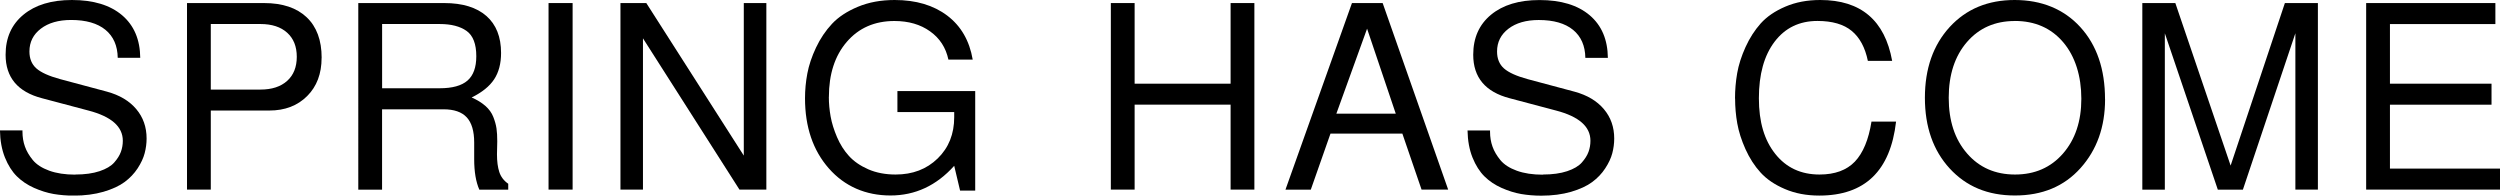
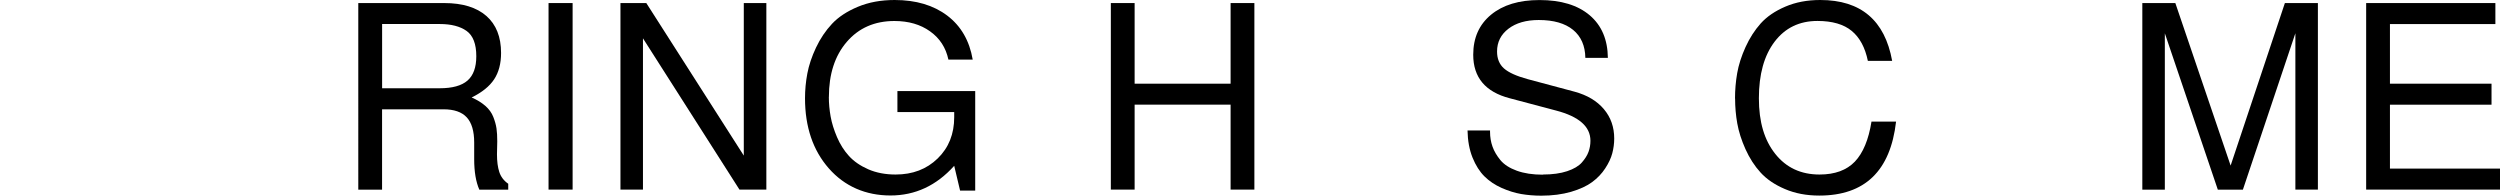
<svg xmlns="http://www.w3.org/2000/svg" id="_レイヤー_2" viewBox="0 0 530.86 41.52">
  <defs>
    <style>.cls-1{fill:#000;stroke-width:0px;}</style>
  </defs>
  <g id="_レイヤー_1-2">
-     <path class="cls-1" d="M15.98,37.06c2.03,0,3.75-.24,5.16-.71,1.41-.47,2.45-1.09,3.12-1.85.67-.76,1.14-1.51,1.41-2.25.27-.74.41-1.53.41-2.36,0-3.01-2.43-5.14-7.28-6.41l-9.84-2.61c-5.18-1.34-7.77-4.42-7.77-9.24,0-3.59,1.26-6.42,3.78-8.5C7.49,1.04,10.92,0,15.27,0c4.56,0,8.11,1.08,10.65,3.23,2.54,2.16,3.82,5.17,3.86,9.05h-4.78c-.04-2.57-.91-4.55-2.61-5.95-1.7-1.39-4.13-2.09-7.28-2.09-2.68,0-4.83.62-6.44,1.85-1.61,1.23-2.42,2.84-2.42,4.84,0,1.52.49,2.72,1.47,3.59.98.87,2.66,1.63,5.05,2.28l9.94,2.66c2.68.73,4.75,1.96,6.22,3.7,1.47,1.74,2.2,3.82,2.2,6.25,0,1.05-.14,2.09-.41,3.12-.27,1.03-.77,2.1-1.49,3.21-.73,1.11-1.65,2.08-2.77,2.91-1.12.83-2.62,1.52-4.48,2.07-1.87.54-3.98.82-6.33.82-1.49,0-2.91-.12-4.27-.35-1.36-.24-2.74-.67-4.16-1.3-1.41-.63-2.63-1.45-3.64-2.45-1.01-1-1.86-2.33-2.53-3.99-.67-1.67-1.02-3.59-1.06-5.76h4.78v.27c0,1.12.17,2.17.52,3.15.34.98.91,1.94,1.68,2.88.78.94,1.94,1.69,3.48,2.25,1.54.56,3.38.84,5.52.84Z" />
-     <path class="cls-1" d="M68.29,12.28c0,3.37-1.02,6.08-3.07,8.12-2.05,2.05-4.72,3.07-8.02,3.07h-12.44v16.79h-5.05V.65h16.36c3.91,0,6.93,1.01,9.05,3.02,2.12,2.01,3.18,4.88,3.18,8.61ZM44.76,19.02h10.54c2.43,0,4.32-.62,5.68-1.85,1.36-1.23,2.04-2.93,2.04-5.11s-.68-3.88-2.04-5.11c-1.36-1.23-3.25-1.85-5.68-1.85h-10.54v13.91Z" />
    <path class="cls-1" d="M100.16,20.7c1.16.51,2.13,1.11,2.91,1.79.78.69,1.34,1.47,1.68,2.34.34.87.57,1.68.68,2.45.11.76.16,1.67.16,2.72,0,.33,0,.8-.03,1.41-.02.62-.03,1.07-.03,1.36,0,1.49.16,2.74.49,3.75.33,1.01.96,1.85,1.9,2.5v1.25h-6.14c-.73-1.67-1.09-3.82-1.09-6.47v-3.53c0-2.43-.53-4.21-1.58-5.35-1.05-1.14-2.7-1.71-4.94-1.71h-13.04v17.06h-5.05V.65h18.26c3.88,0,6.86.92,8.94,2.74,2.08,1.83,3.12,4.45,3.12,7.85,0,2.25-.49,4.11-1.47,5.6-.98,1.49-2.57,2.77-4.78,3.86ZM101.14,11.95c0-2.61-.69-4.4-2.06-5.38-1.38-.98-3.28-1.47-5.71-1.47h-12.23v13.64h12.23c2.68,0,4.65-.54,5.9-1.63,1.25-1.09,1.87-2.81,1.87-5.16Z" />
    <path class="cls-1" d="M121.59.65v39.61h-5.11V.65h5.11Z" />
    <path class="cls-1" d="M162.73.65v39.61h-5.71l-20.49-32.12v32.12h-4.78V.65h5.49l20.7,32.39V.65h4.78Z" />
    <path class="cls-1" d="M176,20.59c0,1.38.13,2.76.38,4.16.25,1.4.71,2.85,1.36,4.38.65,1.52,1.49,2.85,2.53,3.99,1.03,1.14,2.4,2.08,4.1,2.83,1.7.74,3.64,1.11,5.81,1.11,3.62,0,6.6-1.14,8.94-3.42,2.34-2.28,3.5-5.2,3.5-8.75v-1.09h-12.06v-4.46h16.52v21.14h-3.21l-1.25-5.27c-3.77,4.2-8.28,6.3-13.53,6.3s-9.73-1.92-13.1-5.76c-3.37-3.84-5.05-8.8-5.05-14.89,0-1.74.16-3.49.49-5.24.33-1.76.94-3.59,1.85-5.52.91-1.92,2.04-3.6,3.4-5.05,1.36-1.45,3.19-2.65,5.49-3.61,2.3-.96,4.9-1.44,7.8-1.44,4.53,0,8.25,1.11,11.17,3.31,2.92,2.21,4.72,5.33,5.41,9.35h-5.16c-.54-2.54-1.84-4.54-3.89-6-2.05-1.47-4.57-2.2-7.58-2.2-4.2,0-7.57,1.48-10.11,4.43-2.54,2.95-3.8,6.86-3.8,11.71Z" />
    <path class="cls-1" d="M261.31,22.22h-20.38v18.04h-5.05V.65h5.05v17.12h20.38V.65h5.05v39.61h-5.05v-18.04Z" />
-     <path class="cls-1" d="M297.79,28.37h-15.27l-4.18,11.9h-5.38L287.08.65h6.52l13.91,39.61h-5.65l-4.08-11.9ZM296.38,24.13l-6.09-18.04-6.52,18.04h12.61Z" />
    <path class="cls-1" d="M327.62,37.06c2.03,0,3.75-.24,5.16-.71,1.41-.47,2.45-1.09,3.12-1.85.67-.76,1.14-1.51,1.41-2.25.27-.74.41-1.53.41-2.36,0-3.01-2.43-5.14-7.28-6.41l-9.84-2.61c-5.18-1.34-7.77-4.42-7.77-9.24,0-3.59,1.26-6.42,3.78-8.5,2.52-2.08,5.95-3.12,10.3-3.12,4.56,0,8.11,1.08,10.65,3.23,2.54,2.16,3.82,5.17,3.86,9.05h-4.78c-.04-2.57-.91-4.55-2.61-5.95-1.7-1.39-4.13-2.09-7.28-2.09-2.68,0-4.83.62-6.44,1.85-1.61,1.23-2.42,2.84-2.42,4.84,0,1.52.49,2.72,1.47,3.59.98.87,2.66,1.63,5.05,2.28l9.94,2.66c2.68.73,4.75,1.96,6.22,3.7,1.47,1.74,2.2,3.82,2.2,6.25,0,1.05-.14,2.09-.41,3.12-.27,1.03-.77,2.1-1.5,3.21-.72,1.11-1.65,2.08-2.77,2.91-1.12.83-2.62,1.52-4.48,2.07-1.87.54-3.98.82-6.33.82-1.49,0-2.91-.12-4.27-.35-1.36-.24-2.74-.67-4.16-1.3-1.41-.63-2.63-1.45-3.64-2.45-1.01-1-1.86-2.33-2.53-3.99-.67-1.67-1.02-3.59-1.06-5.76h4.78v.27c0,1.12.17,2.17.52,3.15.34.98.91,1.94,1.68,2.88.78.94,1.94,1.69,3.48,2.25,1.54.56,3.38.84,5.52.84Z" />
    <path class="cls-1" d="M368.42,20.92c0-1.81.15-3.6.46-5.38.31-1.77.9-3.62,1.77-5.54.87-1.92,1.95-3.59,3.23-5.03,1.29-1.43,3.02-2.62,5.22-3.56,2.19-.94,4.66-1.41,7.42-1.41,8.62,0,13.71,4.31,15.27,12.93h-5.16c-.58-2.83-1.72-4.95-3.42-6.36-1.7-1.41-4.13-2.12-7.28-2.12-3.84,0-6.87,1.47-9.1,4.4-2.23,2.93-3.34,6.94-3.34,12.01s1.16,8.9,3.48,11.82c2.32,2.92,5.45,4.38,9.4,4.38,3.26,0,5.76-.92,7.5-2.74,1.74-1.83,2.92-4.66,3.53-8.5h5.22c-1.2,10.47-6.63,15.71-16.3,15.71-2.72,0-5.15-.46-7.31-1.39-2.16-.92-3.88-2.09-5.16-3.5-1.29-1.41-2.35-3.07-3.21-4.97-.85-1.9-1.43-3.72-1.74-5.46-.31-1.74-.46-3.5-.46-5.27Z" />
-     <path class="cls-1" d="M447,21.08c0,5.87-1.74,10.74-5.22,14.62-3.48,3.88-8.12,5.81-13.91,5.81s-10.34-1.91-13.86-5.73c-3.51-3.82-5.27-8.83-5.27-15.02s1.76-11.2,5.27-15.03c3.51-3.82,8.11-5.73,13.8-5.73s10.44,1.92,13.94,5.76,5.24,8.95,5.24,15.32ZM427.82,4.46c-4.2,0-7.59,1.5-10.16,4.48s-3.86,6.93-3.86,11.82,1.29,8.83,3.89,11.82c2.59,2.99,5.99,4.48,10.19,4.48s7.6-1.49,10.19-4.46c2.59-2.97,3.89-6.85,3.89-11.63s-1.29-9-3.86-12.01-6-4.51-10.27-4.51Z" />
    <path class="cls-1" d="M476.27,40.27h-5.33l-11.25-33.2v33.2h-4.78V.65h7.01l11.74,34.51L485.18.65h7.01v39.61h-4.78V7.06l-11.14,33.2Z" />
    <path class="cls-1" d="M507.49,22.22v13.58h23.37v4.46h-28.42V.65h27.44v4.46h-22.39v12.66h21.57v4.46h-21.57Z" />
  </g>
</svg>